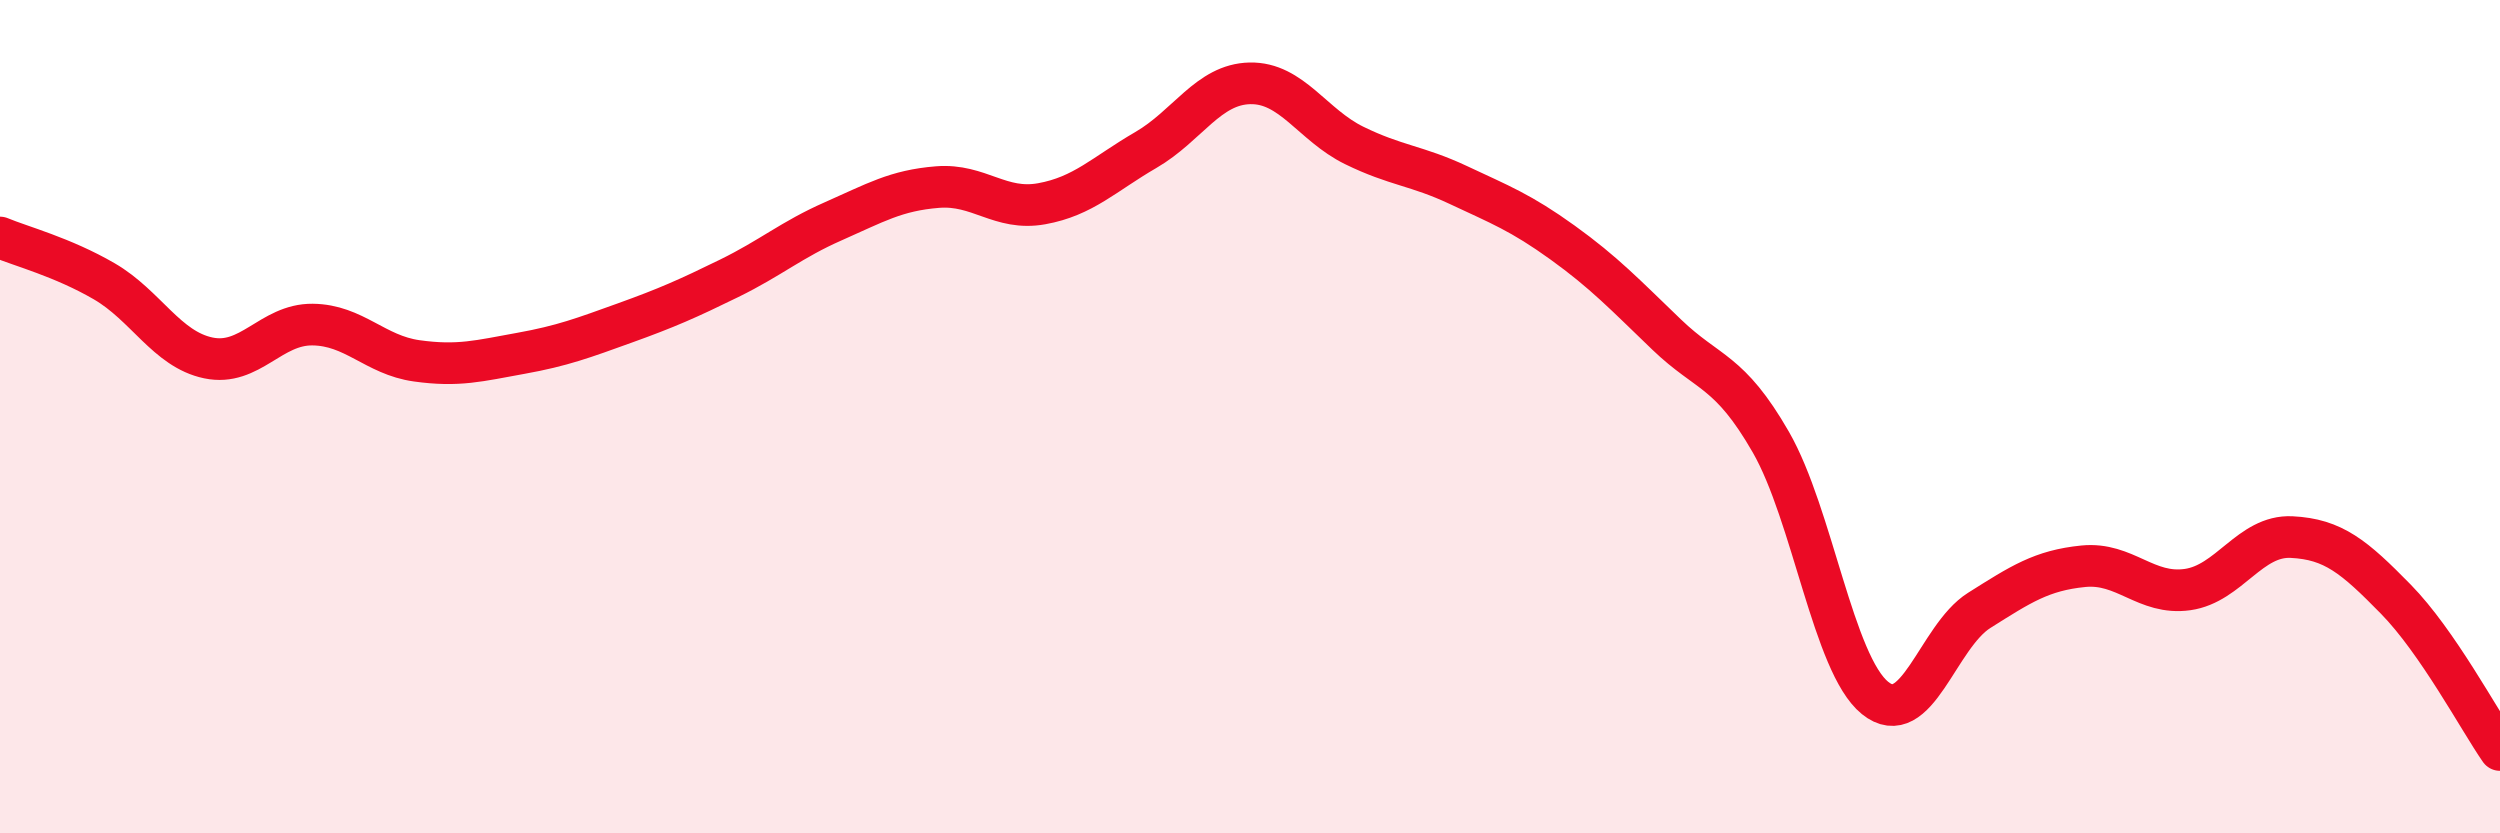
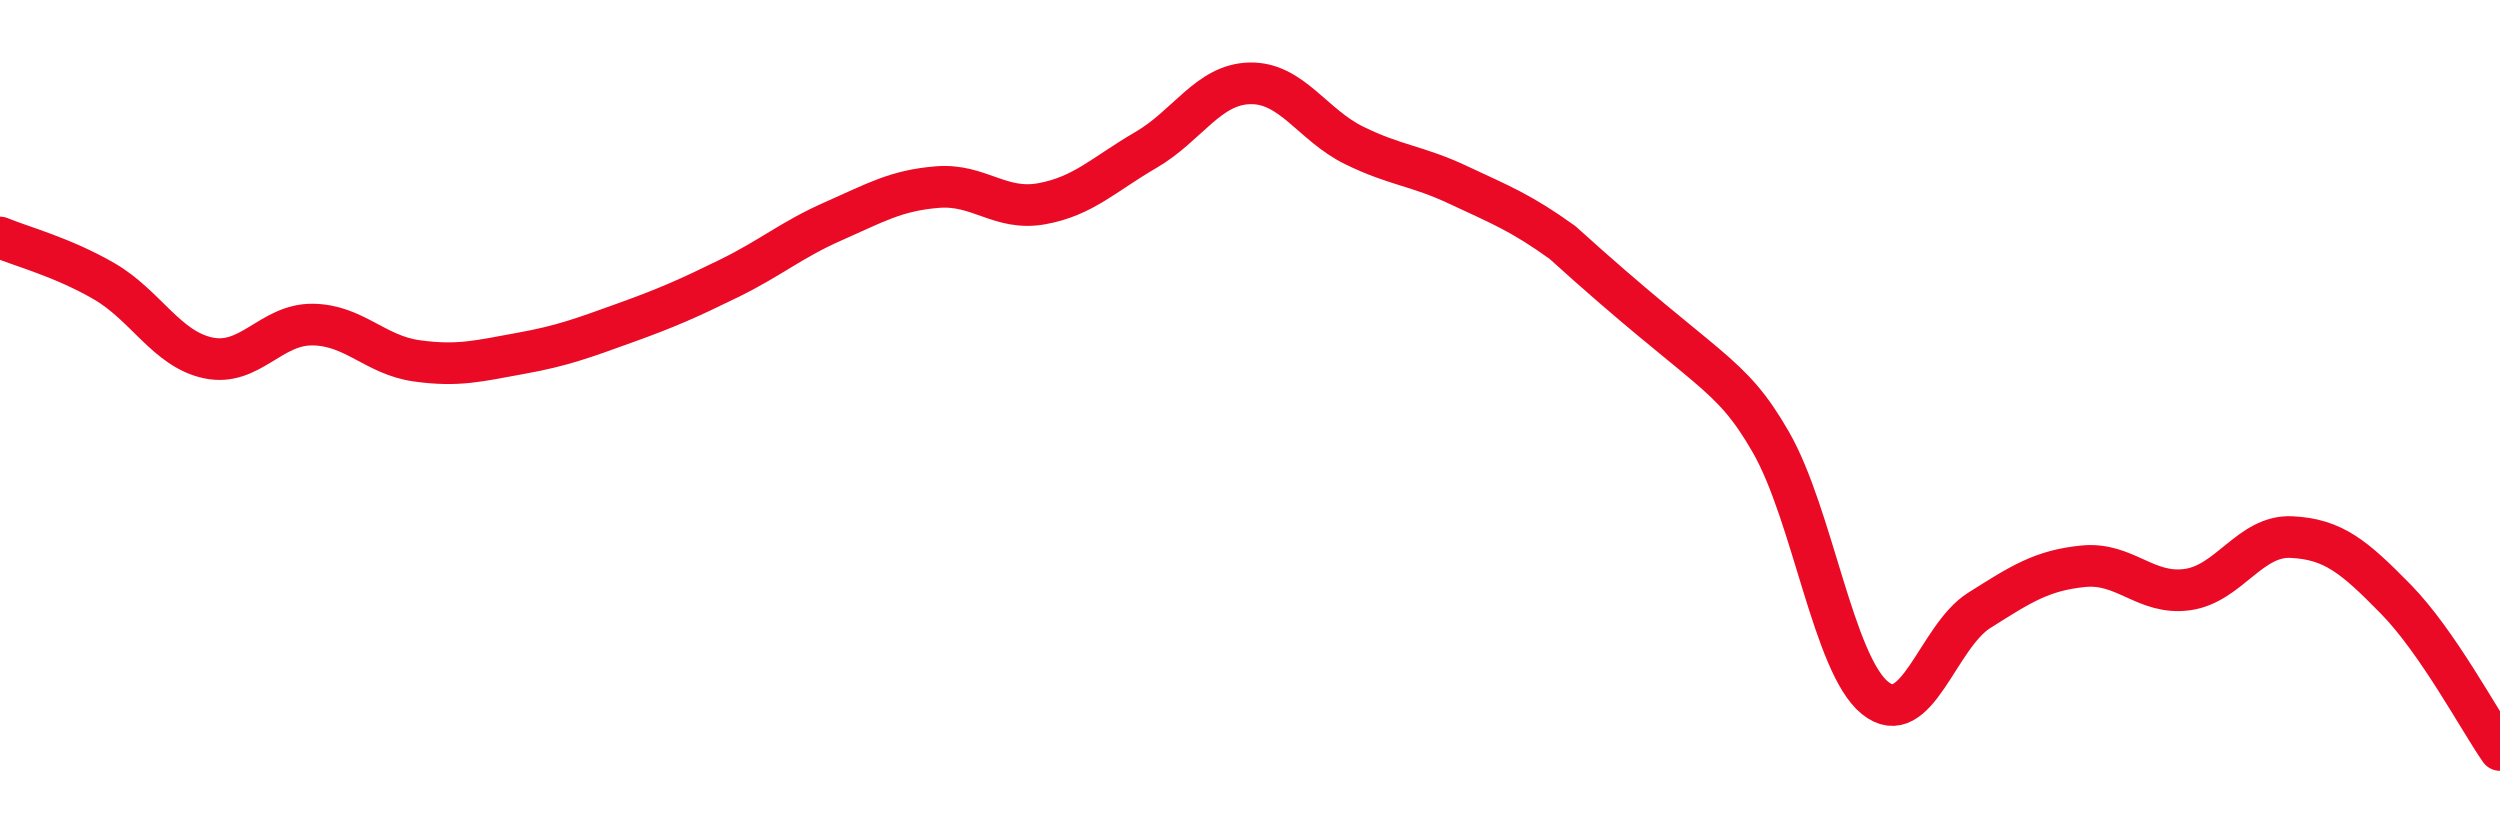
<svg xmlns="http://www.w3.org/2000/svg" width="60" height="20" viewBox="0 0 60 20">
-   <path d="M 0,5.7 C 0.5,5.91 1.5,6.17 2.5,6.75 C 3.5,7.33 4,8.38 5,8.59 C 6,8.8 6.5,7.78 7.5,7.79 C 8.5,7.8 9,8.52 10,8.66 C 11,8.8 11.5,8.66 12.5,8.48 C 13.5,8.3 14,8.11 15,7.75 C 16,7.39 16.5,7.17 17.5,6.68 C 18.5,6.19 19,5.75 20,5.31 C 21,4.87 21.5,4.57 22.5,4.49 C 23.5,4.41 24,5.07 25,4.89 C 26,4.71 26.5,4.18 27.5,3.6 C 28.5,3.02 29,2.02 30,2 C 31,1.98 31.5,3 32.5,3.49 C 33.5,3.98 34,3.97 35,4.44 C 36,4.91 36.5,5.1 37.5,5.82 C 38.5,6.54 39,7.07 40,8.03 C 41,8.99 41.5,8.87 42.5,10.61 C 43.5,12.35 44,15.94 45,16.75 C 46,17.56 46.5,15.28 47.5,14.65 C 48.5,14.02 49,13.69 50,13.59 C 51,13.49 51.5,14.29 52.5,14.15 C 53.5,14.01 54,12.84 55,12.89 C 56,12.94 56.5,13.36 57.5,14.38 C 58.5,15.4 59.5,17.28 60,18L60 20L0 20Z" fill="#EB0A25" opacity="0.1" stroke-linecap="round" stroke-linejoin="round" />
-   <path d="M 0,5.7 C 0.5,5.91 1.5,6.17 2.5,6.75 C 3.5,7.33 4,8.38 5,8.59 C 6,8.8 6.5,7.78 7.5,7.79 C 8.5,7.8 9,8.52 10,8.66 C 11,8.8 11.5,8.66 12.5,8.48 C 13.5,8.3 14,8.11 15,7.75 C 16,7.39 16.5,7.17 17.5,6.68 C 18.5,6.19 19,5.75 20,5.31 C 21,4.87 21.5,4.57 22.5,4.49 C 23.5,4.41 24,5.07 25,4.89 C 26,4.71 26.5,4.18 27.5,3.6 C 28.5,3.02 29,2.02 30,2 C 31,1.98 31.5,3 32.5,3.49 C 33.5,3.98 34,3.97 35,4.44 C 36,4.91 36.5,5.1 37.5,5.82 C 38.5,6.54 39,7.07 40,8.03 C 41,8.99 41.5,8.87 42.5,10.61 C 43.5,12.35 44,15.94 45,16.75 C 46,17.56 46.5,15.28 47.5,14.65 C 48.5,14.02 49,13.69 50,13.59 C 51,13.49 51.5,14.29 52.5,14.15 C 53.5,14.01 54,12.84 55,12.89 C 56,12.94 56.5,13.36 57.5,14.38 C 58.5,15.4 59.5,17.28 60,18" stroke="#EB0A25" stroke-width="1" fill="none" stroke-linecap="round" stroke-linejoin="round" />
+   <path d="M 0,5.7 C 0.5,5.91 1.5,6.17 2.5,6.75 C 3.5,7.33 4,8.38 5,8.59 C 6,8.8 6.5,7.78 7.5,7.79 C 8.5,7.8 9,8.52 10,8.66 C 11,8.8 11.5,8.66 12.5,8.48 C 13.5,8.3 14,8.11 15,7.75 C 16,7.39 16.5,7.17 17.5,6.68 C 18.5,6.19 19,5.75 20,5.31 C 21,4.87 21.5,4.57 22.5,4.49 C 23.5,4.41 24,5.07 25,4.89 C 26,4.71 26.5,4.18 27.5,3.6 C 28.5,3.02 29,2.02 30,2 C 31,1.98 31.5,3 32.5,3.49 C 33.5,3.98 34,3.97 35,4.44 C 36,4.91 36.5,5.1 37.5,5.82 C 41,8.99 41.5,8.87 42.5,10.61 C 43.5,12.35 44,15.94 45,16.75 C 46,17.56 46.5,15.28 47.5,14.65 C 48.5,14.02 49,13.69 50,13.59 C 51,13.49 51.5,14.29 52.5,14.15 C 53.5,14.01 54,12.84 55,12.89 C 56,12.94 56.5,13.36 57.5,14.38 C 58.5,15.4 59.5,17.28 60,18" stroke="#EB0A25" stroke-width="1" fill="none" stroke-linecap="round" stroke-linejoin="round" />
</svg>